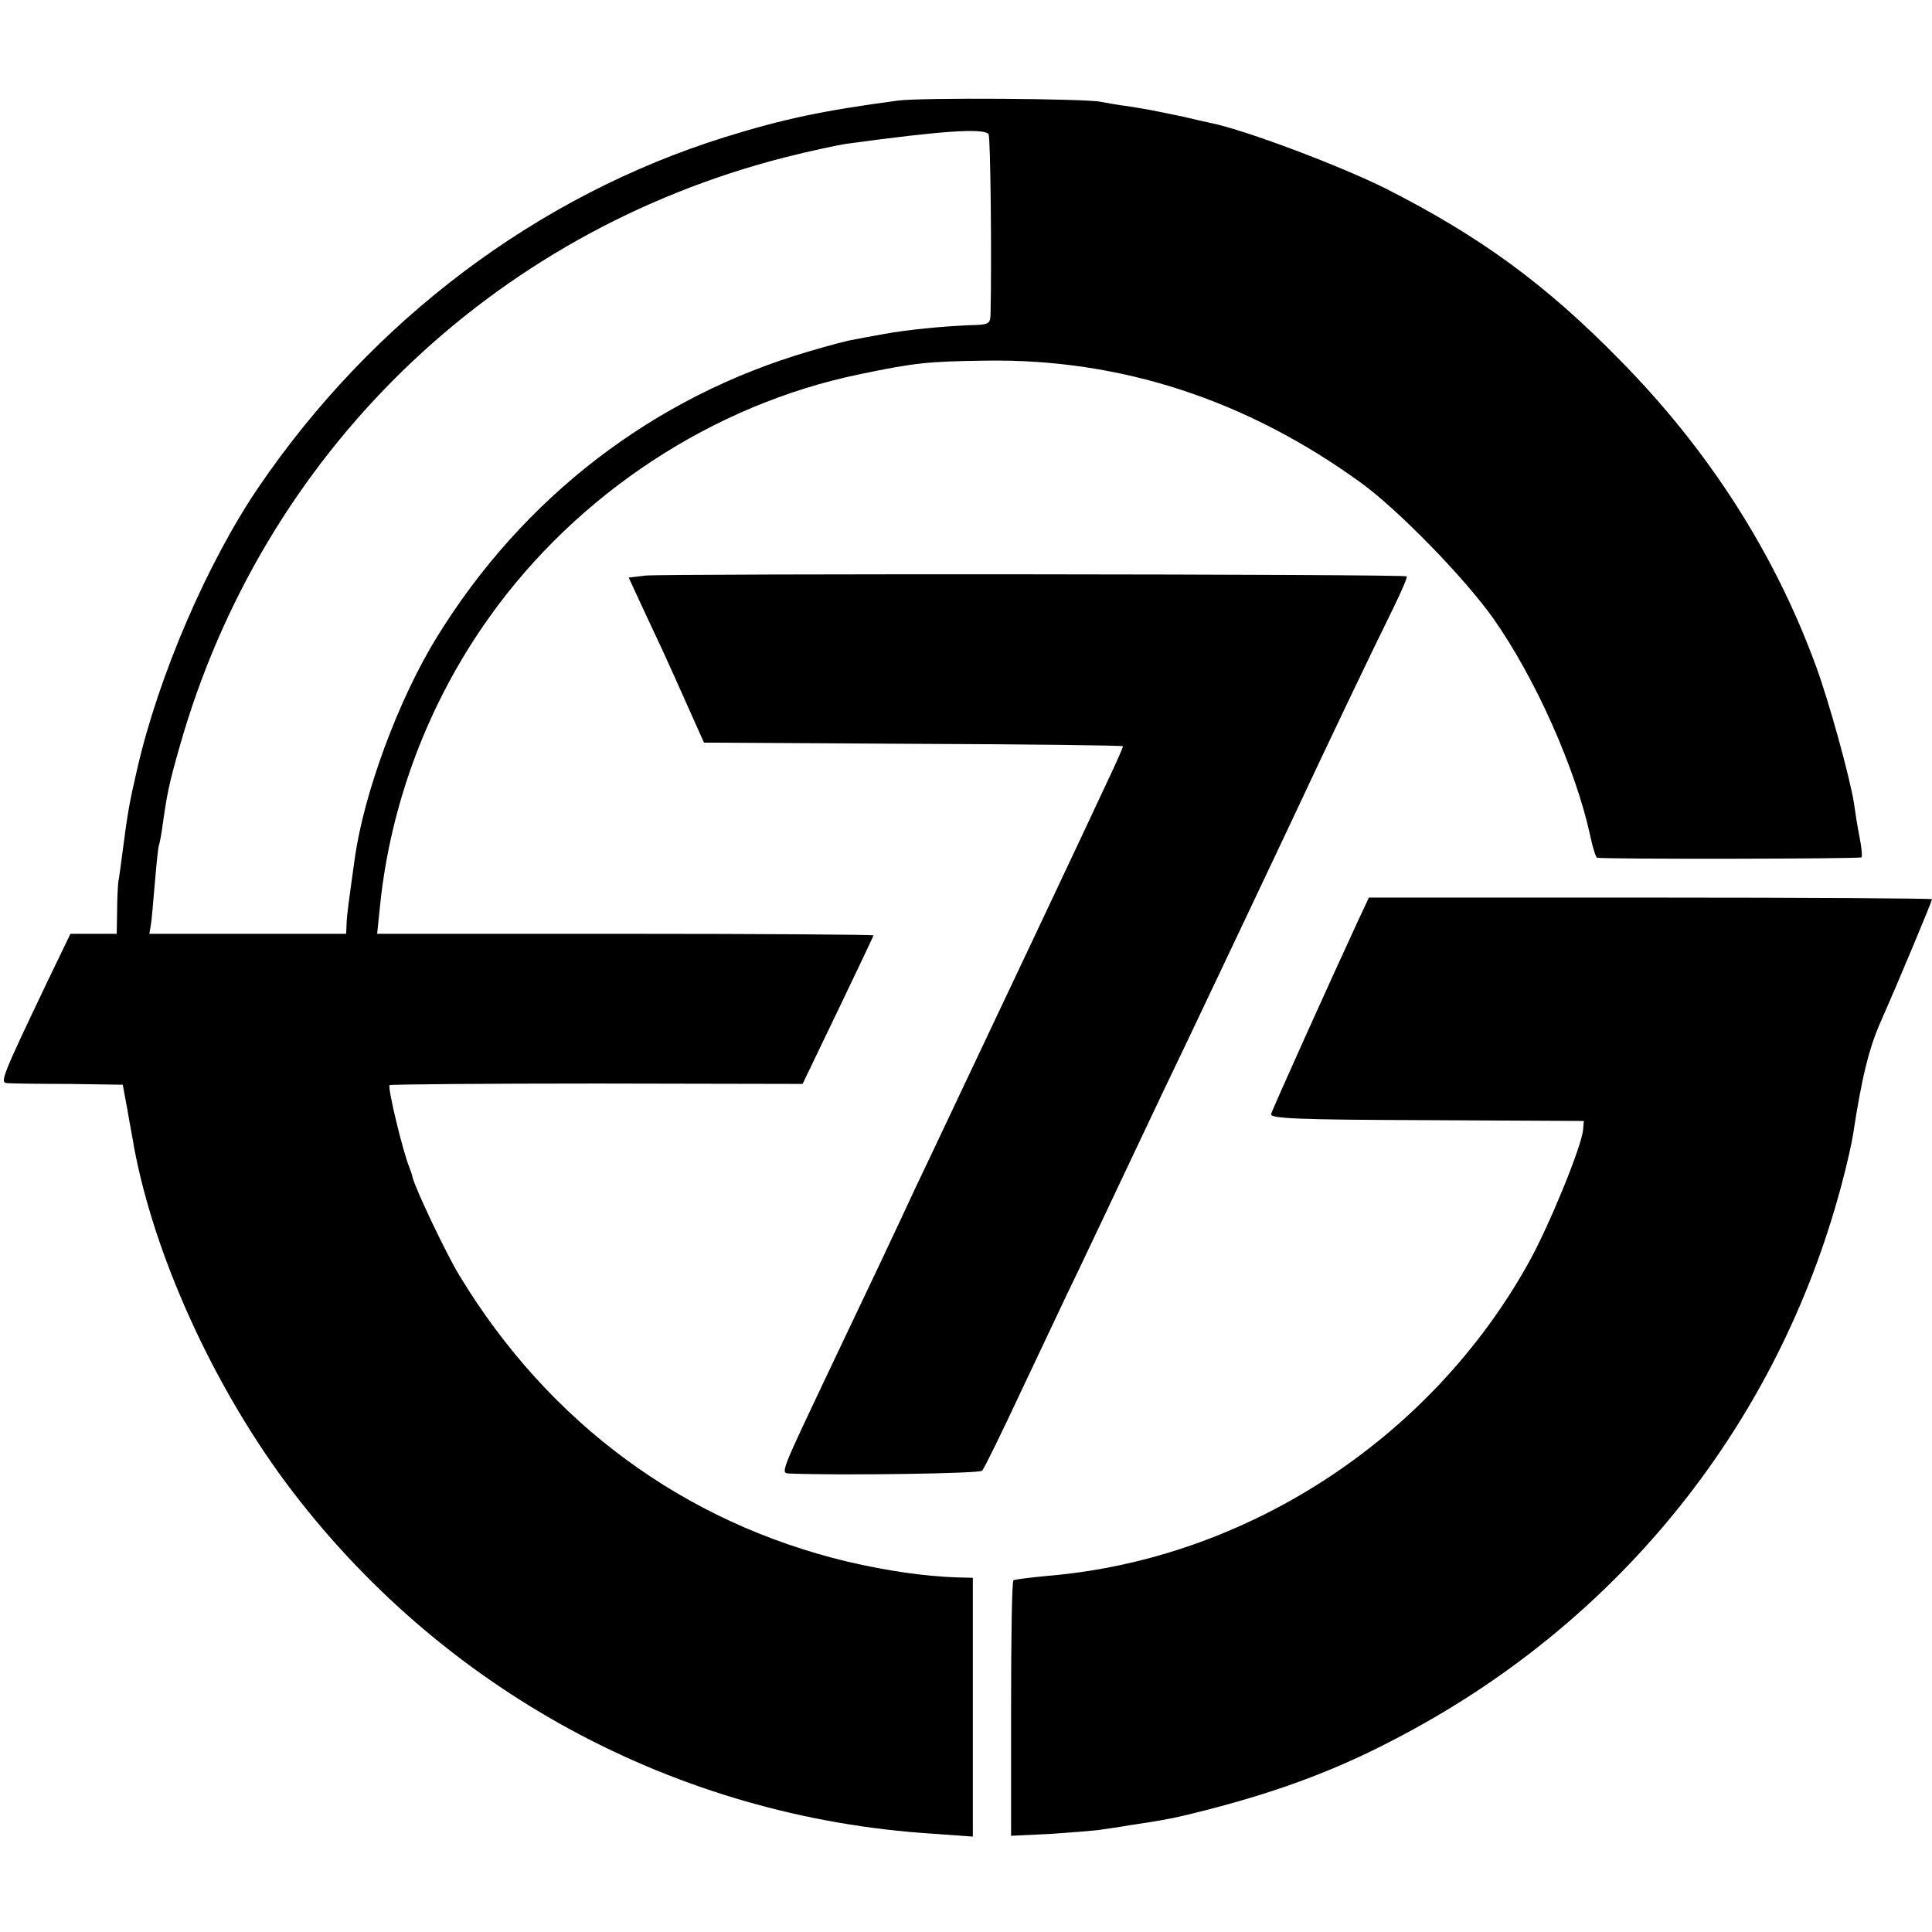
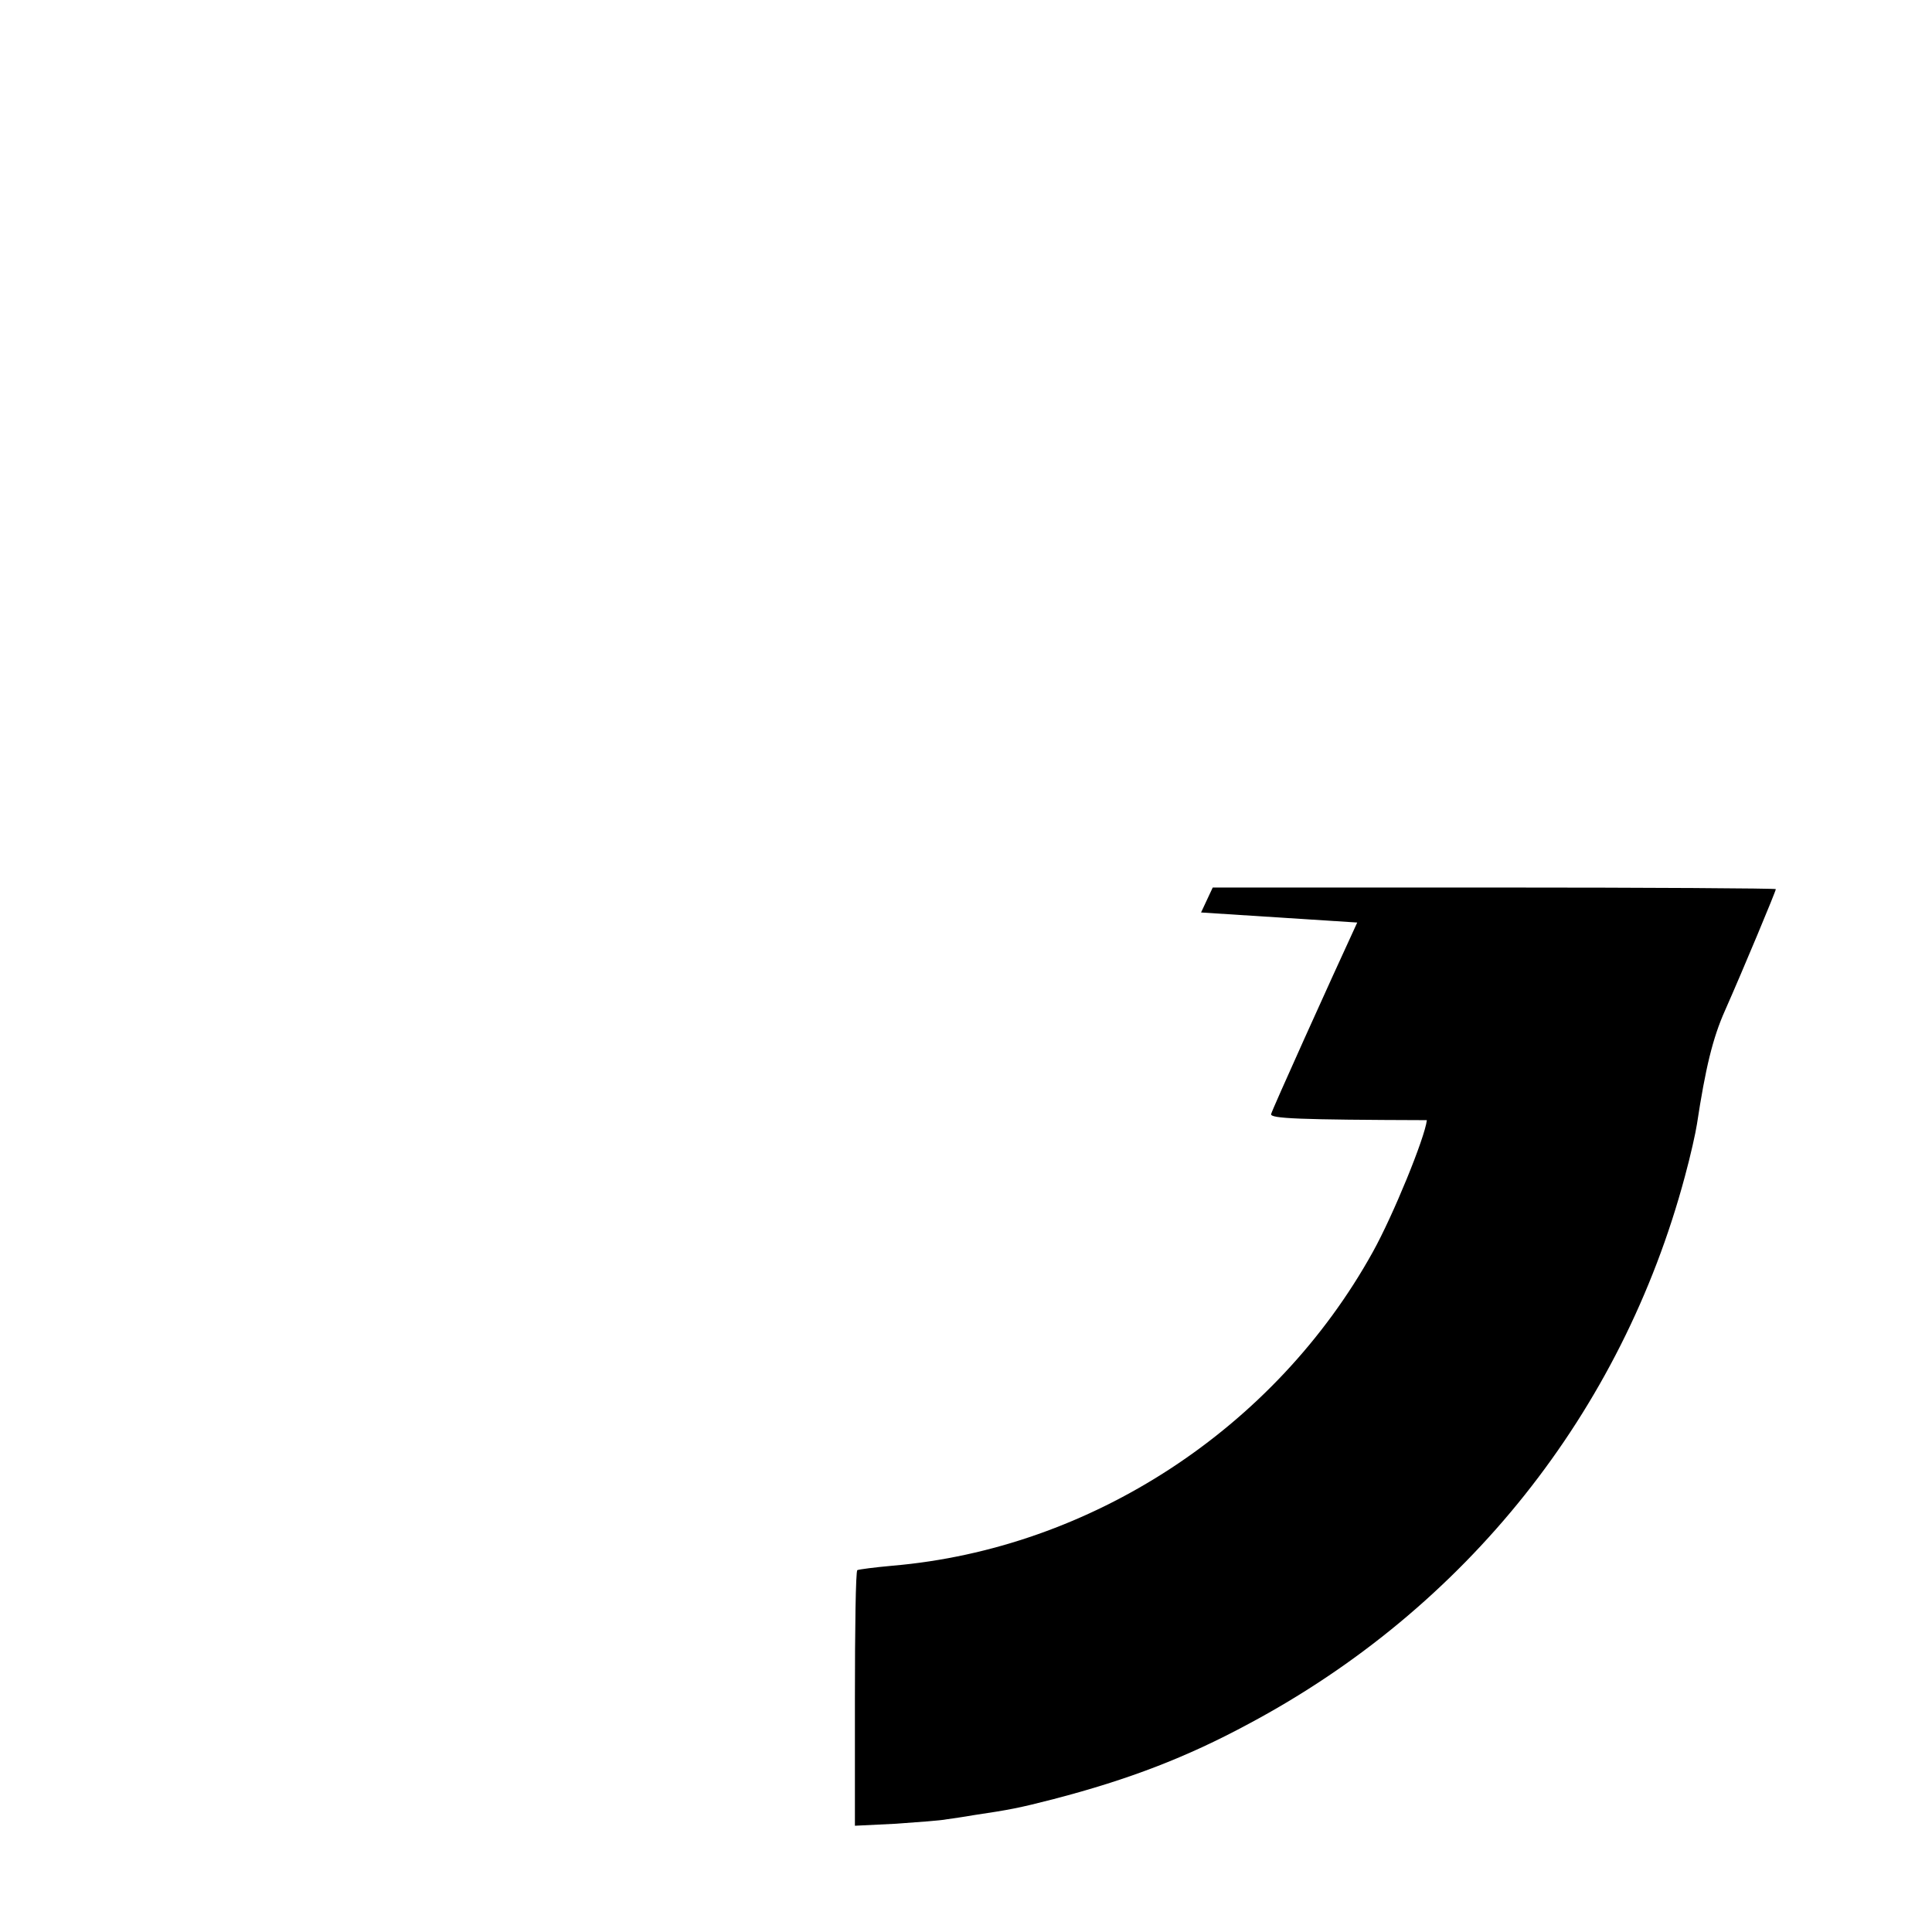
<svg xmlns="http://www.w3.org/2000/svg" version="1.0" width="480pt" height="480pt" viewBox="0 0 480 480" preserveAspectRatio="xMidYMid meet">
  <g transform="translate(0,480) scale(0.1,-0.1)" fill="#000000" stroke="none">
-     <path d="M2230 4550 c-186 -25 -282 -45 -430 -91 -464 -145 -875 -454 -1158 -870 -127 -187 -248 -468 -301 -699 -20 -86 -24 -110 -37 -210 -4 -30 -8 -62 -10 -70 -1 -8 -3 -41 -3 -72 l-1 -58 -58 0 -57 0 -54 -112 c-117 -245 -122 -258 -103 -259 9 -1 78 -2 152 -2 l135 -2 12 -65 c6 -36 14 -76 16 -90 50 -268 194 -586 376 -832 383 -515 969 -834 1611 -874 l97 -7 0 322 0 321 -41 1 c-81 3 -171 16 -270 39 -406 97 -742 344 -964 710 -34 56 -109 214 -117 245 -1 6 -5 17 -8 25 -16 38 -55 200 -49 204 4 2 236 4 516 4 l510 -1 88 183 c48 100 88 184 88 186 0 2 -277 4 -616 4 l-617 0 7 68 c26 256 120 506 272 719 219 307 556 528 919 603 139 29 170 32 315 34 334 5 647 -97 932 -304 92 -67 254 -233 327 -335 106 -150 206 -376 242 -542 6 -29 14 -54 17 -54 23 -4 654 -3 657 1 2 3 0 26 -5 50 -5 25 -11 63 -14 85 -10 64 -63 256 -95 342 -103 281 -268 537 -486 758 -185 189 -347 307 -581 426 -112 56 -347 145 -434 163 -14 3 -45 10 -70 16 -81 17 -88 18 -137 26 -26 3 -57 9 -68 11 -34 8 -447 11 -505 3z m226 -83 c5 -4 8 -314 5 -448 -1 -24 -4 -26 -53 -27 -70 -3 -152 -11 -213 -22 -27 -5 -61 -11 -75 -14 -14 -2 -63 -15 -110 -29 -386 -113 -710 -362 -924 -709 -96 -155 -183 -391 -205 -554 -6 -44 -13 -92 -15 -109 -2 -16 -5 -40 -5 -52 l-1 -23 -244 0 -245 0 4 23 c2 12 6 60 10 107 4 46 8 87 10 90 1 3 6 25 9 50 11 78 16 103 42 194 206 727 772 1278 1504 1465 63 16 133 31 155 34 235 32 337 39 351 24z" />
-     <path d="M1604 3370 l-42 -5 30 -65 c17 -36 42 -90 56 -120 14 -30 42 -93 63 -140 l38 -85 520 -3 c287 -1 521 -4 521 -6 0 -3 -17 -42 -39 -88 -50 -108 -266 -565 -438 -928 -25 -52 -58 -122 -73 -155 -26 -56 -53 -113 -180 -380 -123 -260 -122 -255 -97 -256 129 -5 470 0 477 7 5 5 50 97 100 204 51 107 113 240 140 295 26 55 87 183 135 285 48 102 110 232 138 290 75 158 125 263 237 500 120 256 221 467 272 570 20 41 35 76 33 78 -5 6 -1847 7 -1891 2z" />
-     <path d="M3372 2508 c-67 -145 -211 -464 -214 -476 -2 -11 68 -14 387 -15 l390 -2 -2 -23 c-5 -44 -84 -237 -134 -327 -243 -439 -701 -738 -1194 -780 -44 -4 -83 -9 -87 -11 -4 -2 -6 -146 -6 -320 l0 -315 102 5 c55 4 112 8 126 11 14 2 43 6 65 10 94 14 114 18 200 40 188 49 331 104 485 187 540 288 927 774 1084 1360 14 51 27 110 30 130 21 138 39 214 70 283 46 104 126 296 126 301 0 2 -315 4 -699 4 l-700 0 -29 -62z" />
+     <path d="M3372 2508 c-67 -145 -211 -464 -214 -476 -2 -11 68 -14 387 -15 c-5 -44 -84 -237 -134 -327 -243 -439 -701 -738 -1194 -780 -44 -4 -83 -9 -87 -11 -4 -2 -6 -146 -6 -320 l0 -315 102 5 c55 4 112 8 126 11 14 2 43 6 65 10 94 14 114 18 200 40 188 49 331 104 485 187 540 288 927 774 1084 1360 14 51 27 110 30 130 21 138 39 214 70 283 46 104 126 296 126 301 0 2 -315 4 -699 4 l-700 0 -29 -62z" />
  </g>
</svg>